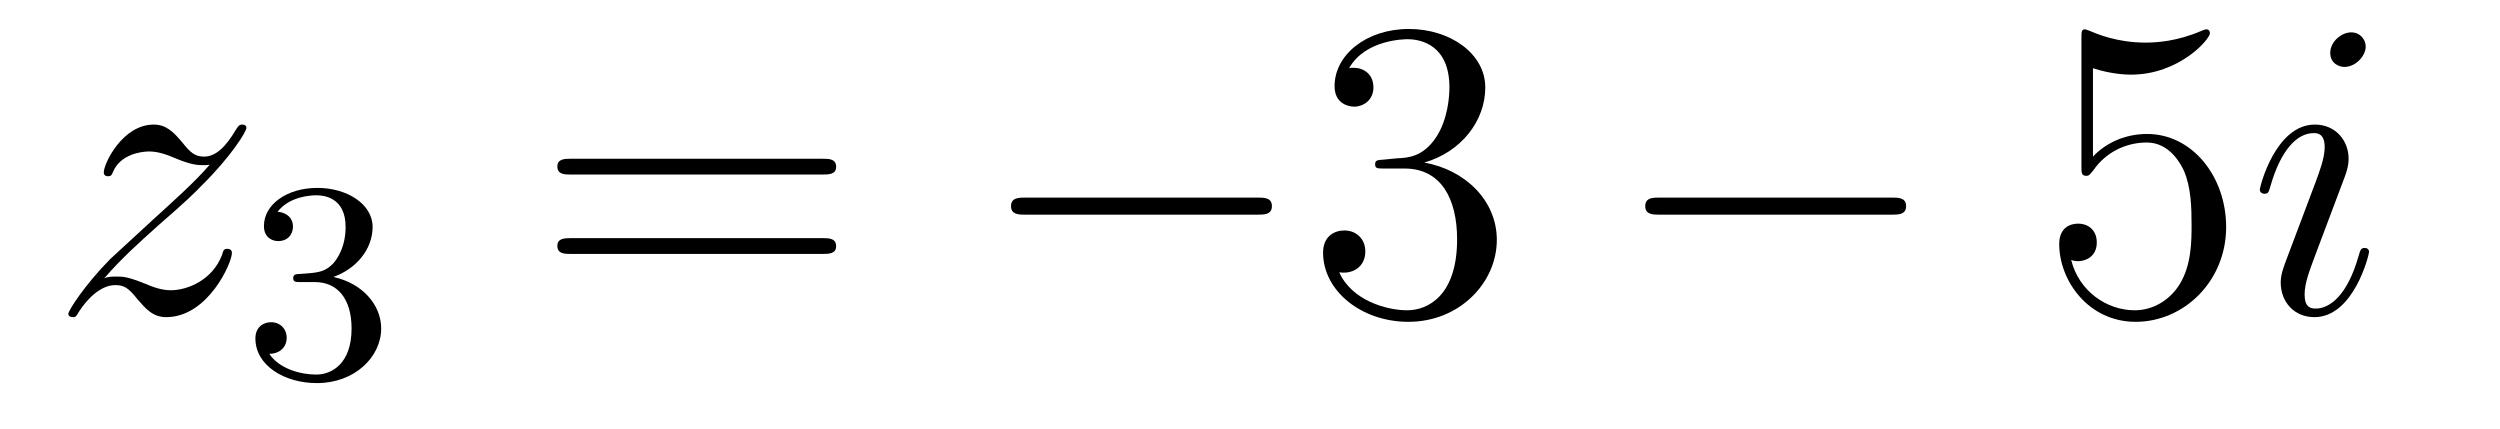
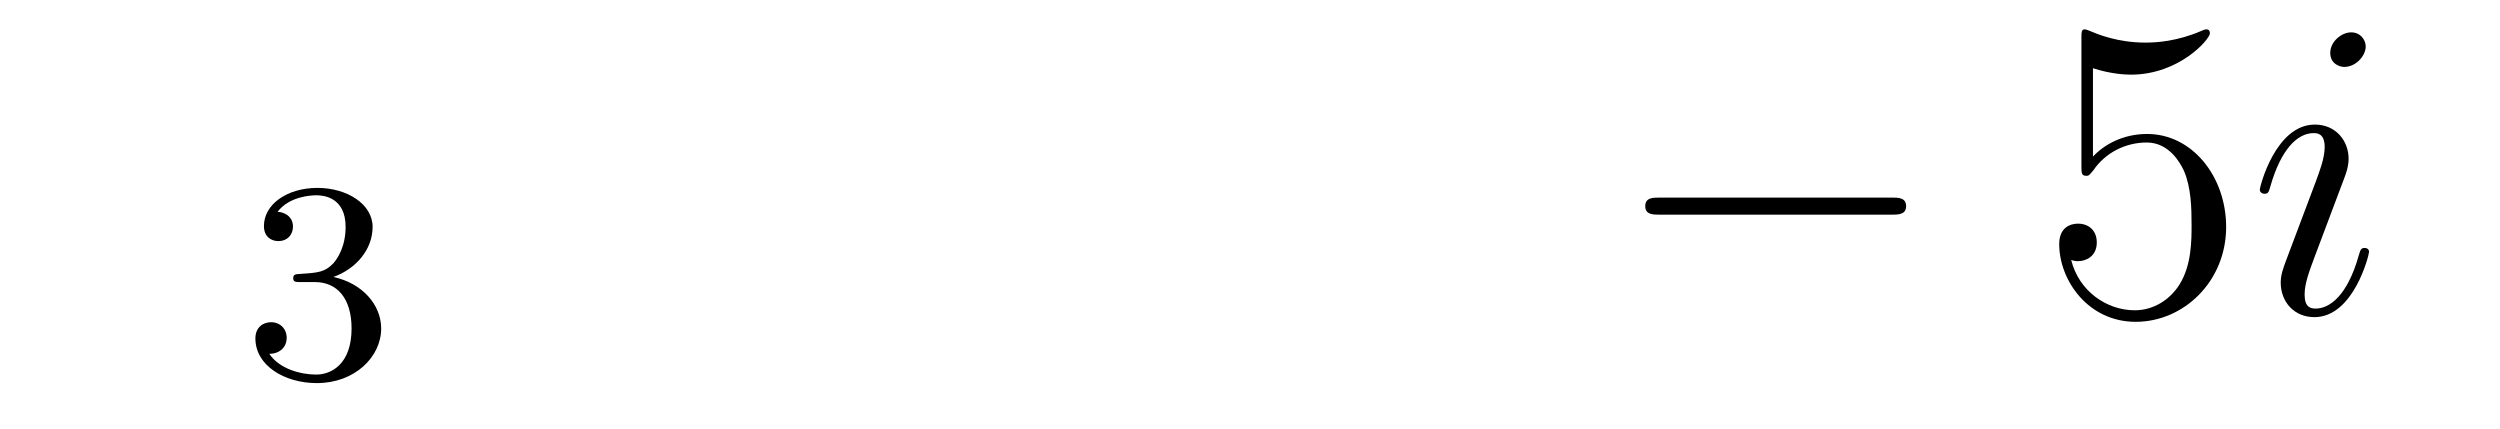
<svg xmlns="http://www.w3.org/2000/svg" height="12pt" version="1.1" viewBox="0 -12 70 12" width="70pt">
  <g id="page1">
    <g transform="matrix(1 0 0 1 -127 651)">
-       <path d="M129.918 -655.208C130.432 -655.794 130.851 -656.165 131.448 -656.703C132.166 -657.324 132.476 -657.623 132.644 -657.802C133.481 -658.627 133.899 -659.321 133.899 -659.416C133.899 -659.512 133.803 -659.512 133.779 -659.512C133.696 -659.512 133.672 -659.464 133.612 -659.38C133.313 -658.866 133.026 -658.615 132.715 -658.615C132.464 -658.615 132.333 -658.723 132.106 -659.01C131.855 -659.308 131.652 -659.512 131.305 -659.512C130.432 -659.512 129.906 -658.424 129.906 -658.173C129.906 -658.137 129.918 -658.065 130.026 -658.065C130.121 -658.065 130.133 -658.113 130.169 -658.197C130.373 -658.675 130.946 -658.759 131.173 -658.759C131.424 -658.759 131.663 -658.675 131.914 -658.567C132.369 -658.376 132.56 -658.376 132.68 -658.376C132.763 -658.376 132.811 -658.376 132.871 -658.388C132.476 -657.922 131.831 -657.348 131.293 -656.858L130.086 -655.746C129.356 -655.005 128.914 -654.3 128.914 -654.216C128.914 -654.144 128.974 -654.12 129.046 -654.12C129.117 -654.12 129.129 -654.132 129.213 -654.276C129.404 -654.575 129.787 -655.017 130.229 -655.017C130.48 -655.017 130.6 -654.933 130.839 -654.634C131.066 -654.372 131.269 -654.12 131.652 -654.12C132.823 -654.12 133.493 -655.639 133.493 -655.913C133.493 -655.961 133.481 -656.033 133.361 -656.033C133.265 -656.033 133.253 -655.985 133.218 -655.866C132.954 -655.16 132.249 -654.873 131.783 -654.873C131.532 -654.873 131.293 -654.957 131.042 -655.065C130.564 -655.256 130.432 -655.256 130.277 -655.256C130.157 -655.256 130.026 -655.256 129.918 -655.208Z" fill-rule="evenodd" />
      <path d="M135.816 -655.102C136.446 -655.102 136.844 -654.639 136.844 -653.802C136.844 -652.807 136.278 -652.512 135.856 -652.512C135.417 -652.512 134.82 -652.671 134.541 -653.093C134.828 -653.093 135.027 -653.277 135.027 -653.54C135.027 -653.795 134.844 -653.978 134.589 -653.978C134.374 -653.978 134.151 -653.842 134.151 -653.524C134.151 -652.767 134.963 -652.273 135.872 -652.273C136.932 -652.273 137.673 -653.006 137.673 -653.802C137.673 -654.464 137.147 -655.07 136.334 -655.245C136.963 -655.468 137.433 -656.01 137.433 -656.647C137.433 -657.285 136.717 -657.739 135.888 -657.739C135.035 -657.739 134.39 -657.277 134.39 -656.671C134.39 -656.376 134.589 -656.249 134.796 -656.249C135.043 -656.249 135.203 -656.424 135.203 -656.655C135.203 -656.95 134.948 -657.062 134.772 -657.07C135.107 -657.508 135.72 -657.532 135.864 -657.532C136.071 -657.532 136.677 -657.468 136.677 -656.647C136.677 -656.089 136.446 -655.755 136.334 -655.627C136.095 -655.38 135.912 -655.364 135.426 -655.332C135.274 -655.325 135.21 -655.317 135.21 -655.213C135.21 -655.102 135.282 -655.102 135.417 -655.102H135.816Z" fill-rule="evenodd" />
-       <path d="M150.029 -658.113C150.196 -658.113 150.412 -658.113 150.412 -658.328C150.412 -658.555 150.208 -658.555 150.029 -658.555H142.988C142.821 -658.555 142.606 -658.555 142.606 -658.34C142.606 -658.113 142.809 -658.113 142.988 -658.113H150.029ZM150.029 -655.89C150.196 -655.89 150.412 -655.89 150.412 -656.105C150.412 -656.332 150.208 -656.332 150.029 -656.332H142.988C142.821 -656.332 142.606 -656.332 142.606 -656.117C142.606 -655.89 142.809 -655.89 142.988 -655.89H150.029Z" fill-rule="evenodd" />
-       <path d="M162.195 -656.989C162.398 -656.989 162.613 -656.989 162.613 -657.228C162.613 -657.468 162.398 -657.468 162.195 -657.468H155.728C155.525 -657.468 155.309 -657.468 155.309 -657.228C155.309 -656.989 155.525 -656.989 155.728 -656.989H162.195Z" fill-rule="evenodd" />
-       <path d="M165.755 -658.532C165.552 -658.52 165.504 -658.507 165.504 -658.4C165.504 -658.281 165.564 -658.281 165.779 -658.281H166.329C167.345 -658.281 167.799 -657.444 167.799 -656.296C167.799 -654.73 166.986 -654.312 166.401 -654.312C165.827 -654.312 164.846 -654.587 164.5 -655.376C164.882 -655.316 165.229 -655.531 165.229 -655.961C165.229 -656.308 164.978 -656.547 164.643 -656.547C164.356 -656.547 164.046 -656.38 164.046 -655.926C164.046 -654.862 165.11 -653.989 166.436 -653.989C167.859 -653.989 168.911 -655.077 168.911 -656.284C168.911 -657.384 168.026 -658.245 166.879 -658.448C167.919 -658.747 168.588 -659.619 168.588 -660.552C168.588 -661.496 167.608 -662.189 166.448 -662.189C165.253 -662.189 164.368 -661.46 164.368 -660.588C164.368 -660.109 164.739 -660.014 164.918 -660.014C165.169 -660.014 165.456 -660.193 165.456 -660.552C165.456 -660.934 165.169 -661.102 164.906 -661.102C164.835 -661.102 164.811 -661.102 164.775 -661.09C165.229 -661.902 166.353 -661.902 166.412 -661.902C166.807 -661.902 167.584 -661.723 167.584 -660.552C167.584 -660.325 167.548 -659.655 167.201 -659.141C166.843 -658.615 166.436 -658.579 166.114 -658.567L165.755 -658.532Z" fill-rule="evenodd" />
      <path d="M179.952 -656.989C180.155 -656.989 180.371 -656.989 180.371 -657.228C180.371 -657.468 180.155 -657.468 179.952 -657.468H173.485C173.282 -657.468 173.067 -657.468 173.067 -657.228C173.067 -656.989 173.282 -656.989 173.485 -656.989H179.952Z" fill-rule="evenodd" />
      <path d="M185.603 -661.09C186.117 -660.922 186.535 -660.91 186.667 -660.91C188.018 -660.91 188.878 -661.902 188.878 -662.07C188.878 -662.118 188.854 -662.178 188.783 -662.178C188.759 -662.178 188.735 -662.178 188.627 -662.13C187.958 -661.843 187.384 -661.807 187.073 -661.807C186.284 -661.807 185.722 -662.046 185.495 -662.142C185.411 -662.178 185.388 -662.178 185.376 -662.178C185.28 -662.178 185.28 -662.106 185.28 -661.914V-658.364C185.28 -658.149 185.28 -658.077 185.424 -658.077C185.483 -658.077 185.495 -658.089 185.615 -658.233C185.949 -658.723 186.511 -659.01 187.109 -659.01C187.743 -659.01 188.053 -658.424 188.149 -658.221C188.352 -657.754 188.364 -657.169 188.364 -656.714C188.364 -656.26 188.364 -655.579 188.03 -655.041C187.766 -654.611 187.3 -654.312 186.774 -654.312C185.985 -654.312 185.208 -654.85 184.993 -655.722C185.053 -655.698 185.124 -655.687 185.184 -655.687C185.388 -655.687 185.71 -655.806 185.71 -656.212C185.71 -656.547 185.483 -656.738 185.184 -656.738C184.969 -656.738 184.658 -656.631 184.658 -656.165C184.658 -655.148 185.471 -653.989 186.798 -653.989C188.149 -653.989 189.332 -655.125 189.332 -656.643C189.332 -658.065 188.376 -659.249 187.121 -659.249C186.44 -659.249 185.914 -658.95 185.603 -658.615V-661.09Z" fill-rule="evenodd" />
      <path d="M193.334 -655.949C193.334 -656.009 193.286 -656.057 193.216 -656.057C193.108 -656.057 193.096 -656.021 193.036 -655.818C192.725 -654.73 192.235 -654.36 191.84 -654.36C191.697 -654.36 191.529 -654.395 191.529 -654.754C191.529 -655.077 191.673 -655.435 191.804 -655.794L192.641 -658.017C192.677 -658.113 192.761 -658.328 192.761 -658.555C192.761 -659.058 192.402 -659.512 191.816 -659.512C190.717 -659.512 190.274 -657.778 190.274 -657.683C190.274 -657.635 190.322 -657.575 190.406 -657.575C190.513 -657.575 190.525 -657.623 190.573 -657.79C190.86 -658.794 191.314 -659.273 191.781 -659.273C191.888 -659.273 192.091 -659.261 192.091 -658.878C192.091 -658.567 191.936 -658.173 191.84 -657.91L191.003 -655.687C190.932 -655.495 190.86 -655.304 190.86 -655.089C190.86 -654.551 191.231 -654.12 191.804 -654.12C192.905 -654.12 193.334 -655.866 193.334 -655.949ZM193.24 -661.699C193.24 -661.879 193.096 -662.094 192.833 -662.094C192.558 -662.094 192.247 -661.831 192.247 -661.52C192.247 -661.221 192.498 -661.126 192.641 -661.126C192.964 -661.126 193.24 -661.436 193.24 -661.699Z" fill-rule="evenodd" />
    </g>
  </g>
</svg>